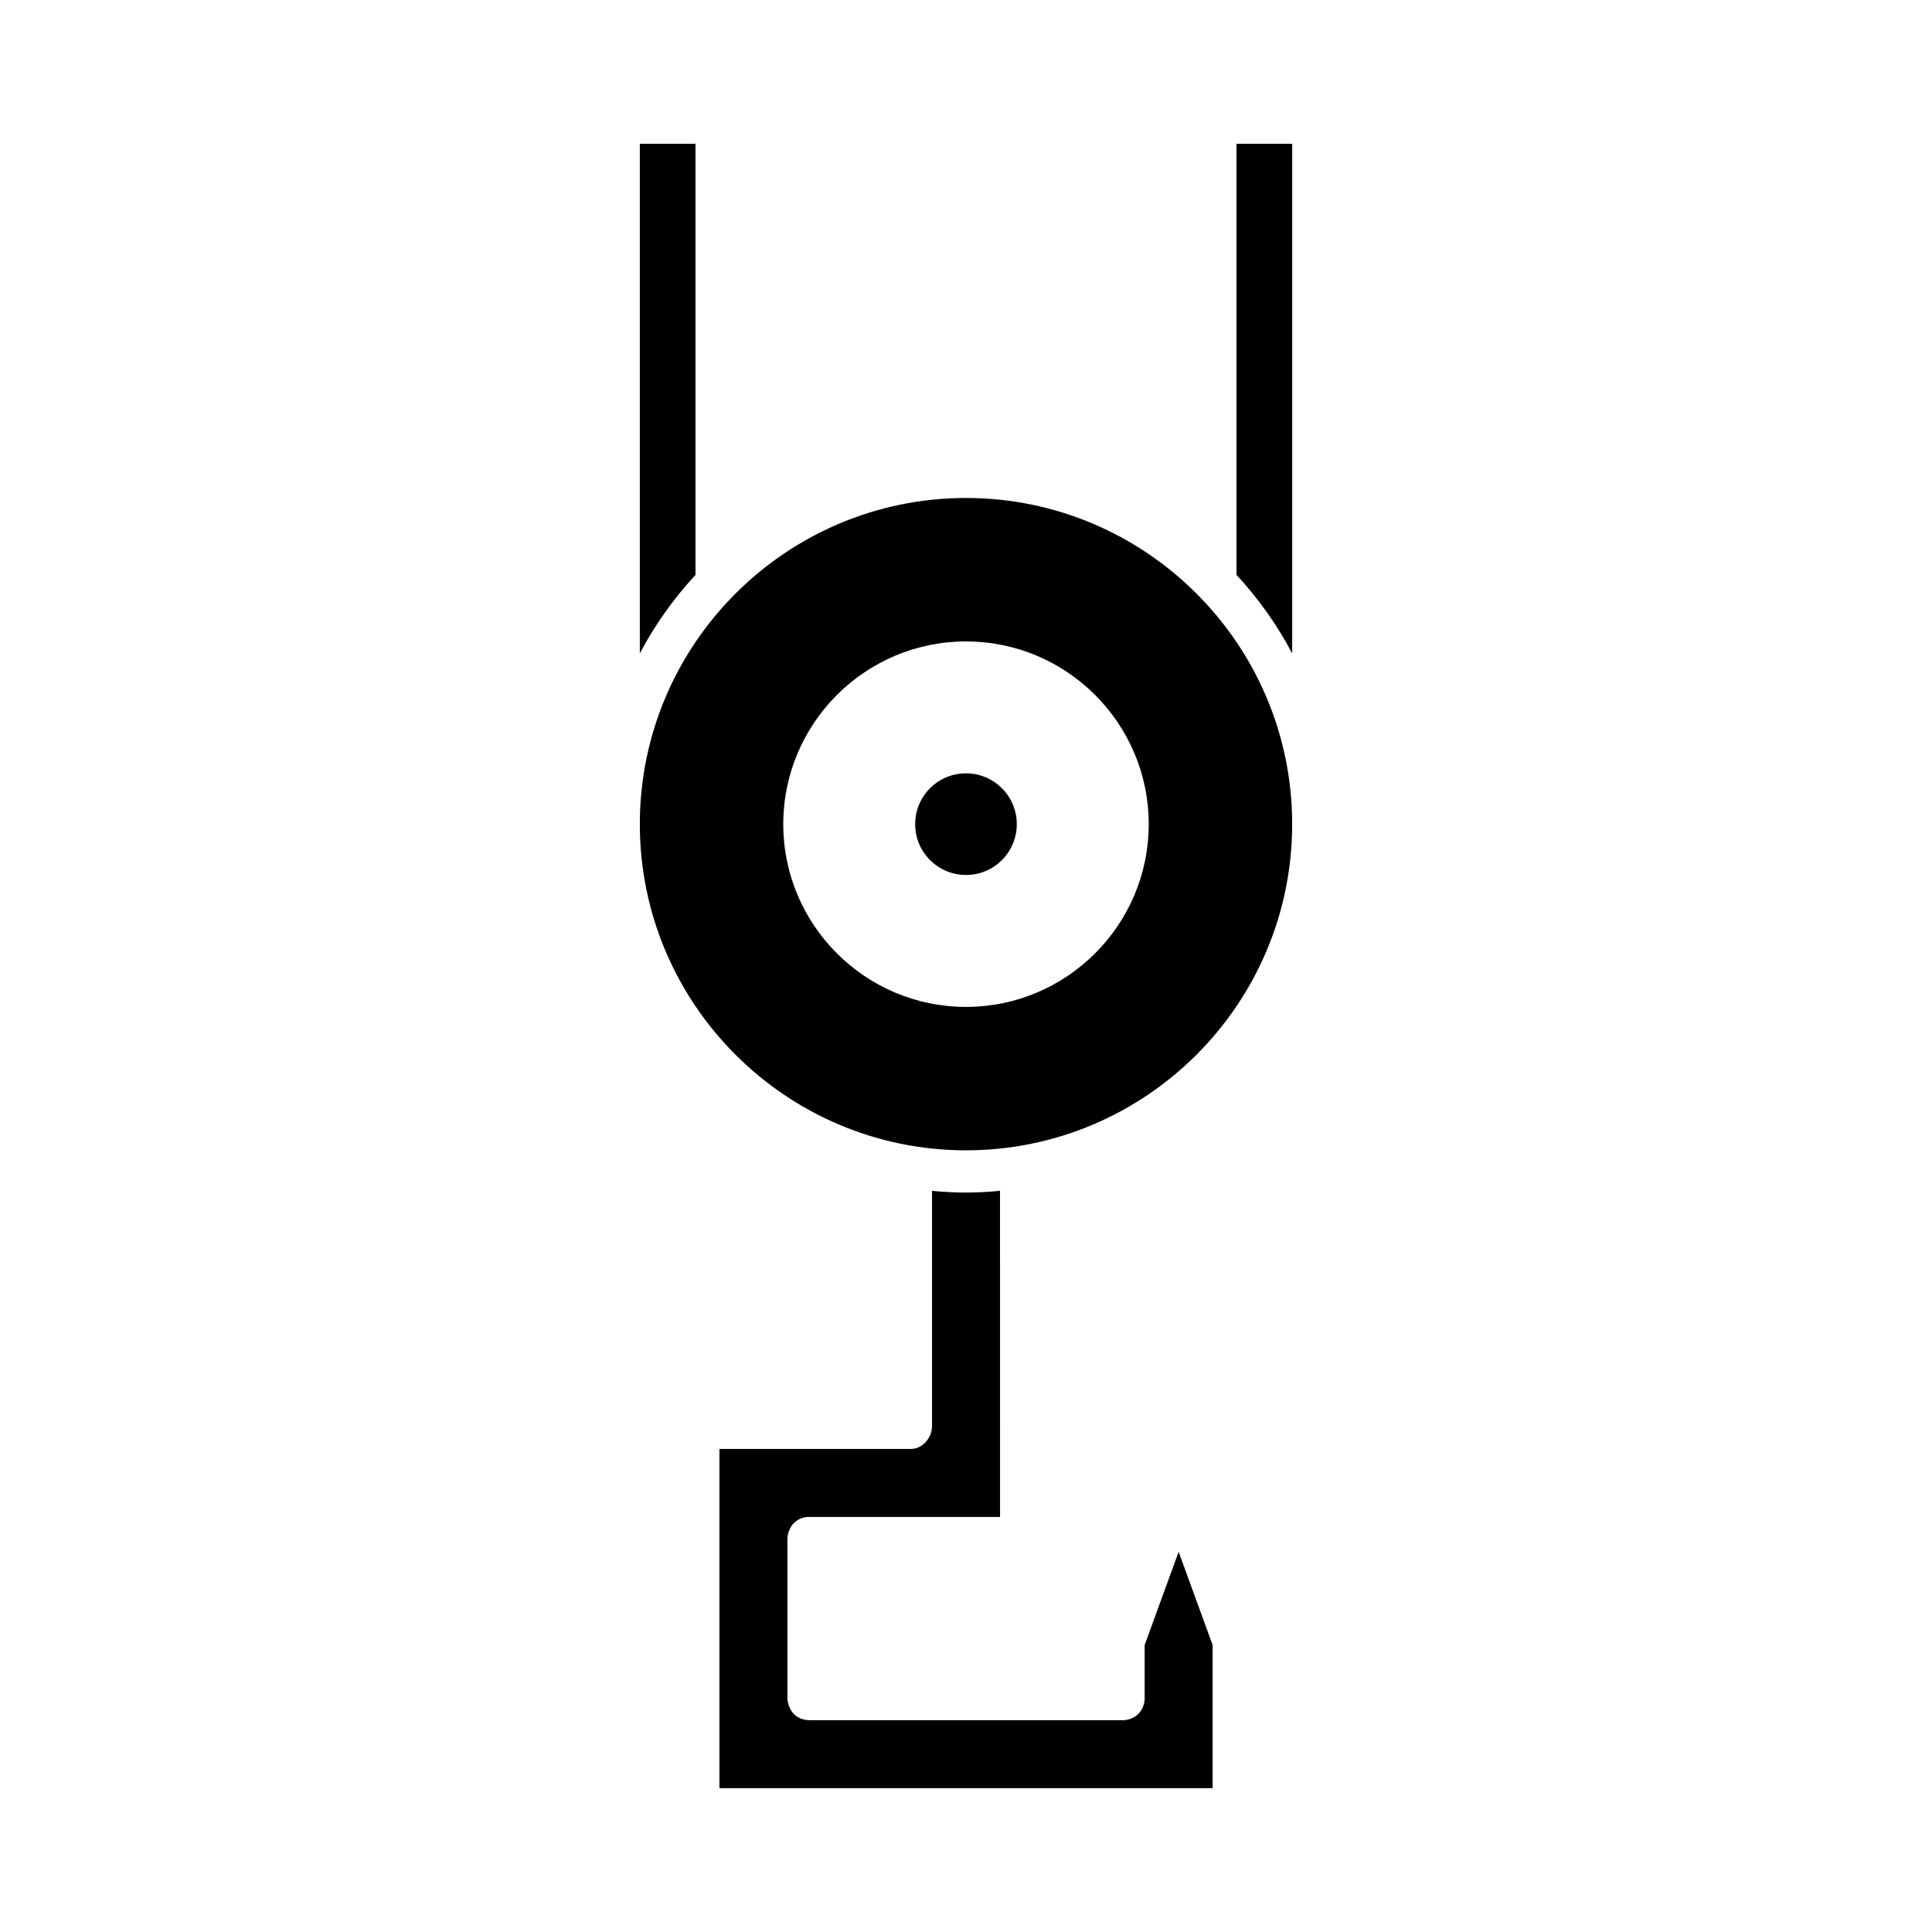
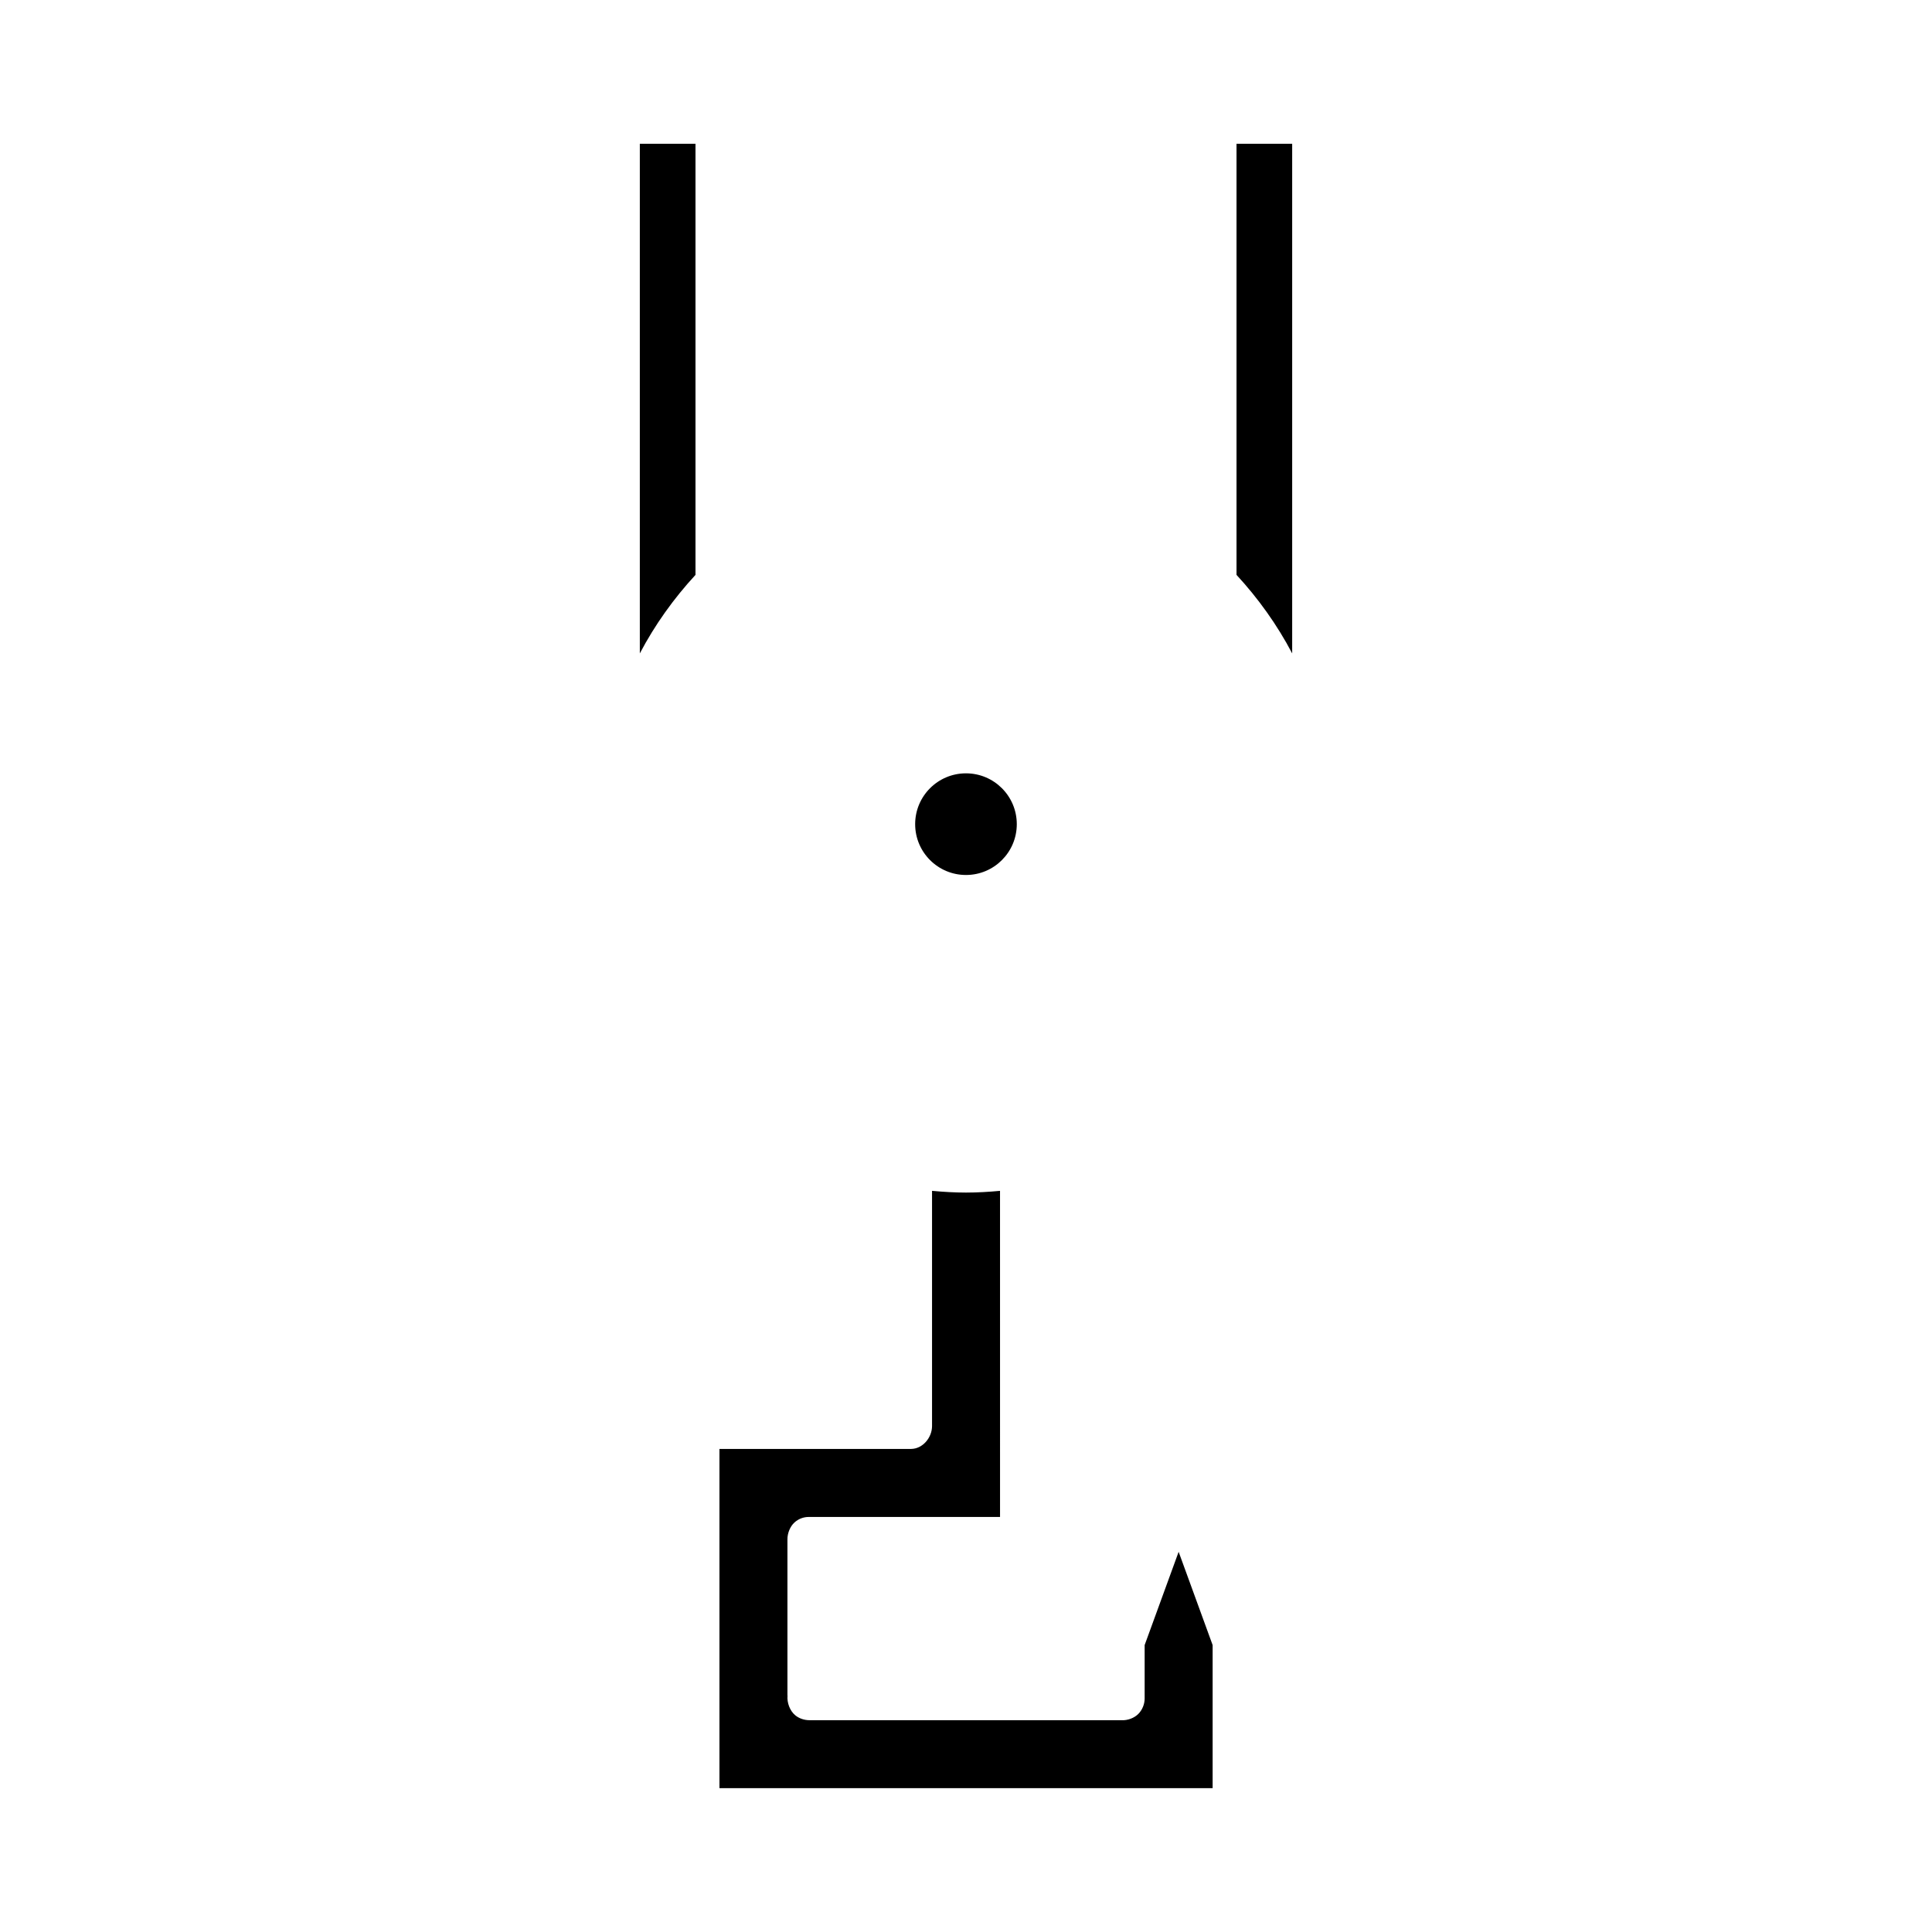
<svg xmlns="http://www.w3.org/2000/svg" fill="#000000" width="800px" height="800px" version="1.1" viewBox="144 144 512 512">
  <g>
    <path d="m486.44 182.1h-14.75v114.25c5.766 6.254 10.758 13.215 14.75 20.809z" />
    <path d="m313.56 182.1v135.06c3.992-7.594 8.984-14.555 14.75-20.809v-114.25z" />
    <path d="m465.36 579.96-9.008-24.711-9.008 24.711v14.164c-0.004 1.508-0.625 3.035-1.688 4.094-1.082 1.078-2.801 1.738-4.402 1.652h-0.156-82.566-0.023c-1.363 0-2.746-0.457-3.769-1.312-1.422-1.18-2.215-3.348-2.039-5.184l-0.023-0.094v-41.23-0.082c-0.016-1.629 0.691-3.438 1.887-4.519 1.031-0.93 2.367-1.441 3.754-1.441h1.469c16.242 0.012 38.945 0.016 49.234-0.004l-0.004-86.418c-2.973 0.277-5.977 0.457-9.02 0.457-3.035 0-6.027-0.184-8.996-0.457v62.328c0 3.066-2.465 6.031-5.531 6.066l-50.809 0.004v89.898h130.7z" />
    <path d="m413.46 362.41c0 7.438-6.027 13.469-13.465 13.469s-13.469-6.031-13.469-13.469 6.031-13.469 13.469-13.469 13.465 6.031 13.465 13.469" />
-     <path d="m400 275.97c-47.664 0-86.438 38.777-86.438 86.438 0 47.664 38.777 86.438 86.438 86.438 47.664 0 86.438-38.773 86.438-86.438 0-47.66-38.773-86.438-86.438-86.438zm0 134.87c-26.703 0-48.426-21.723-48.426-48.43 0-26.699 21.723-48.426 48.426-48.426s48.426 21.723 48.426 48.426-21.727 48.43-48.426 48.43z" />
  </g>
</svg>